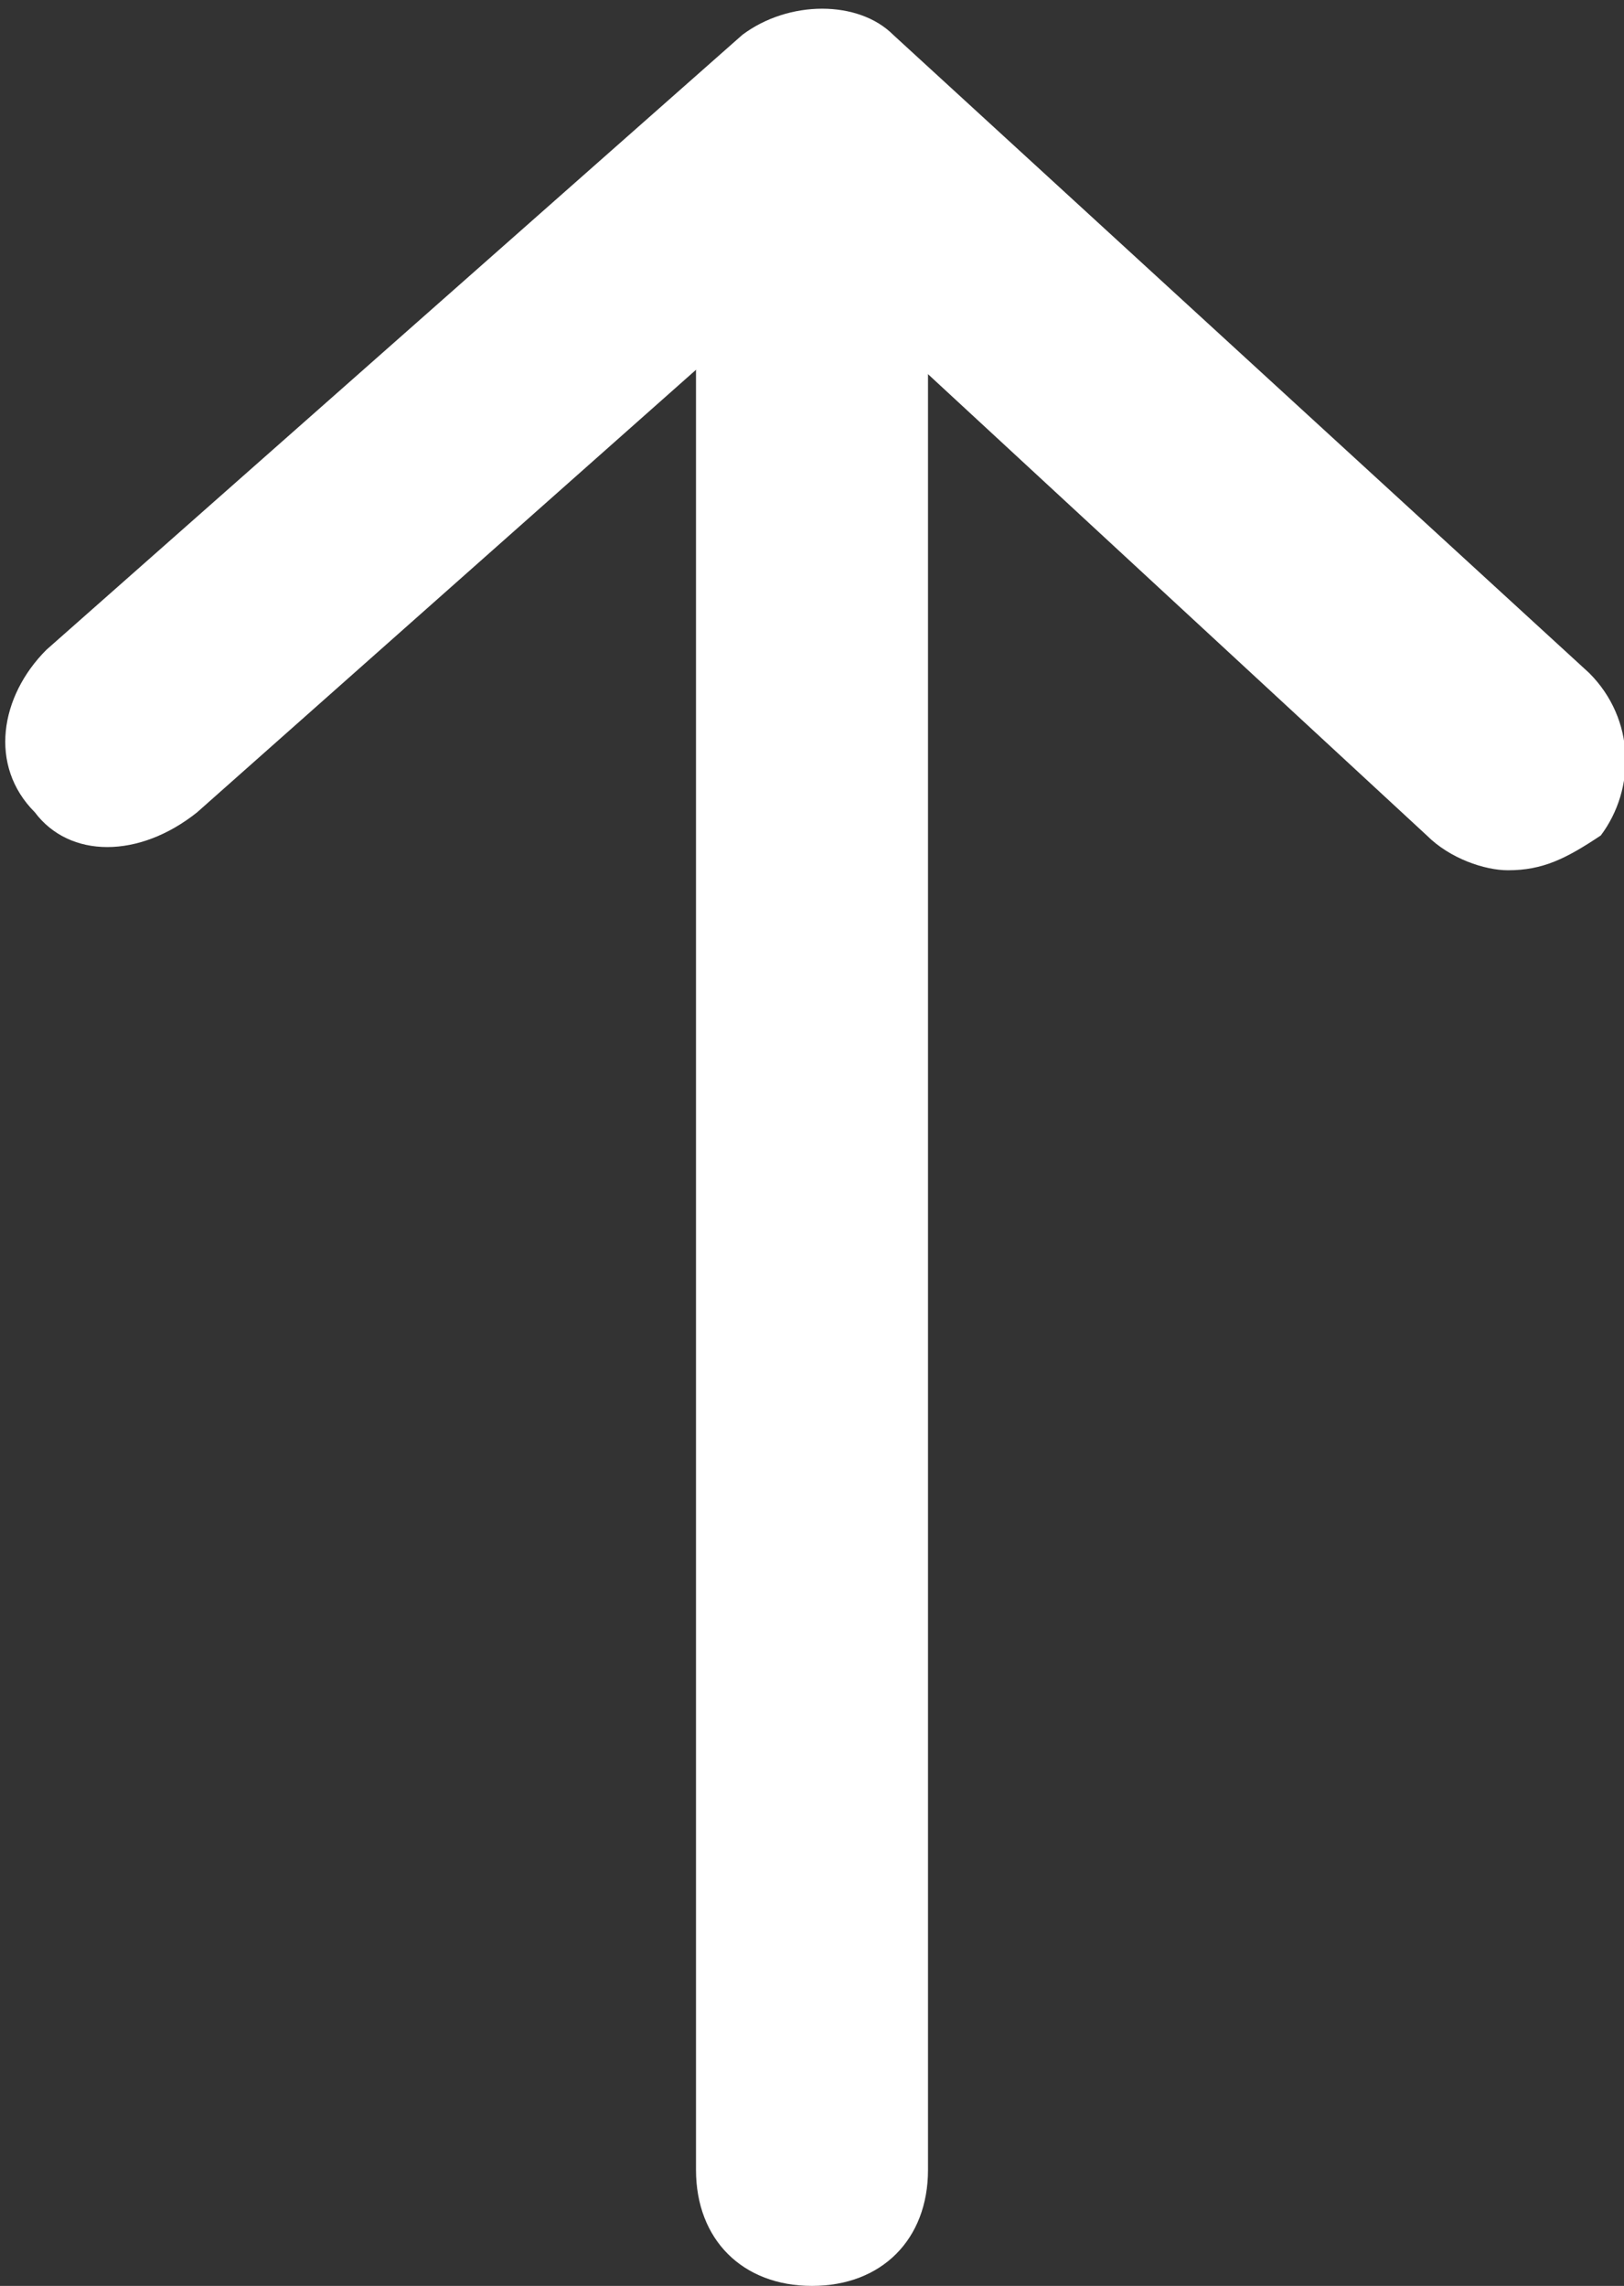
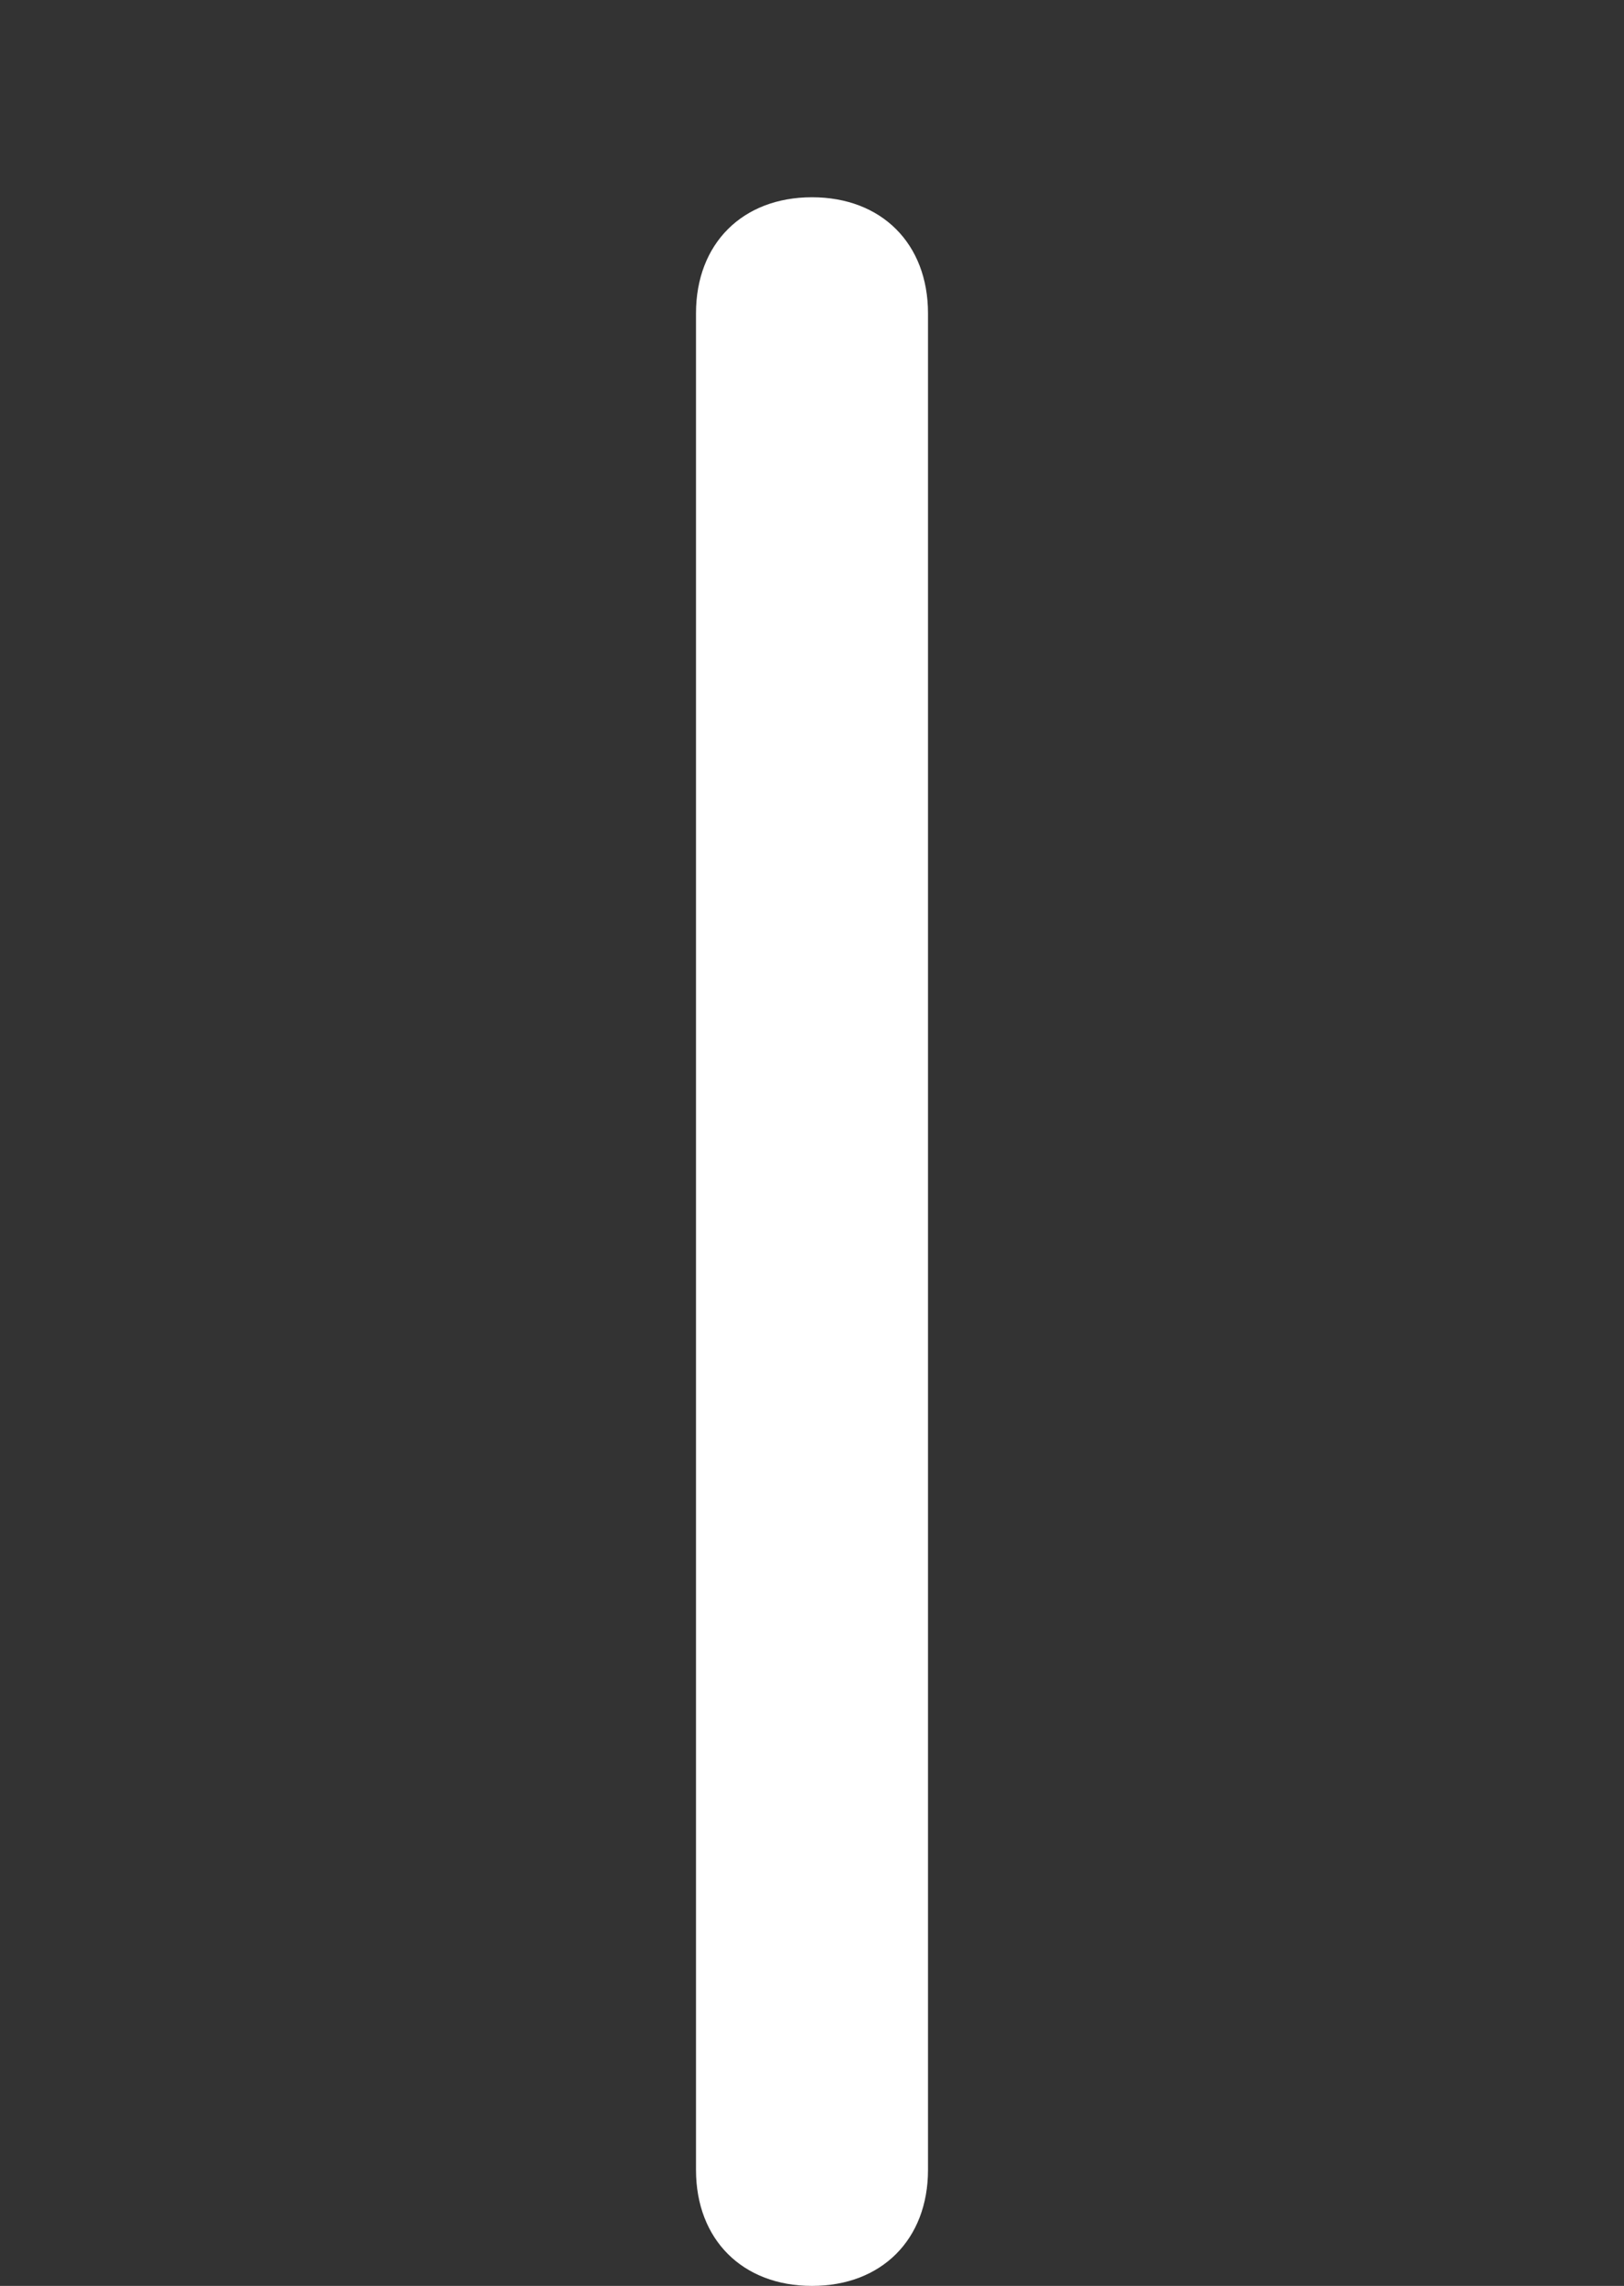
<svg xmlns="http://www.w3.org/2000/svg" viewBox="0 0 14 19.7">
  <rect x="0" y="0" width="14" height="19.7" fill="#333333" stroke="none" />
  <path fill="#fff" d="M7 19.7c-.6 0-1-.4-1-1v-16c0-.6.4-1 1-1s1 .4 1 1v16c0 .6-.4 1-1 1z" />
-   <path fill="#fff" d="M13 7.5c-.2 0-.5-.1-.7-.3L7 2.3 1.7 7c-.5.4-1.1.4-1.4 0-.4-.4-.3-1 .1-1.4l6-5.3c.4-.3 1-.3 1.3 0l6 5.5c.4.4.4 1 .1 1.4-.3.2-.5.3-.8.3z" />
</svg>